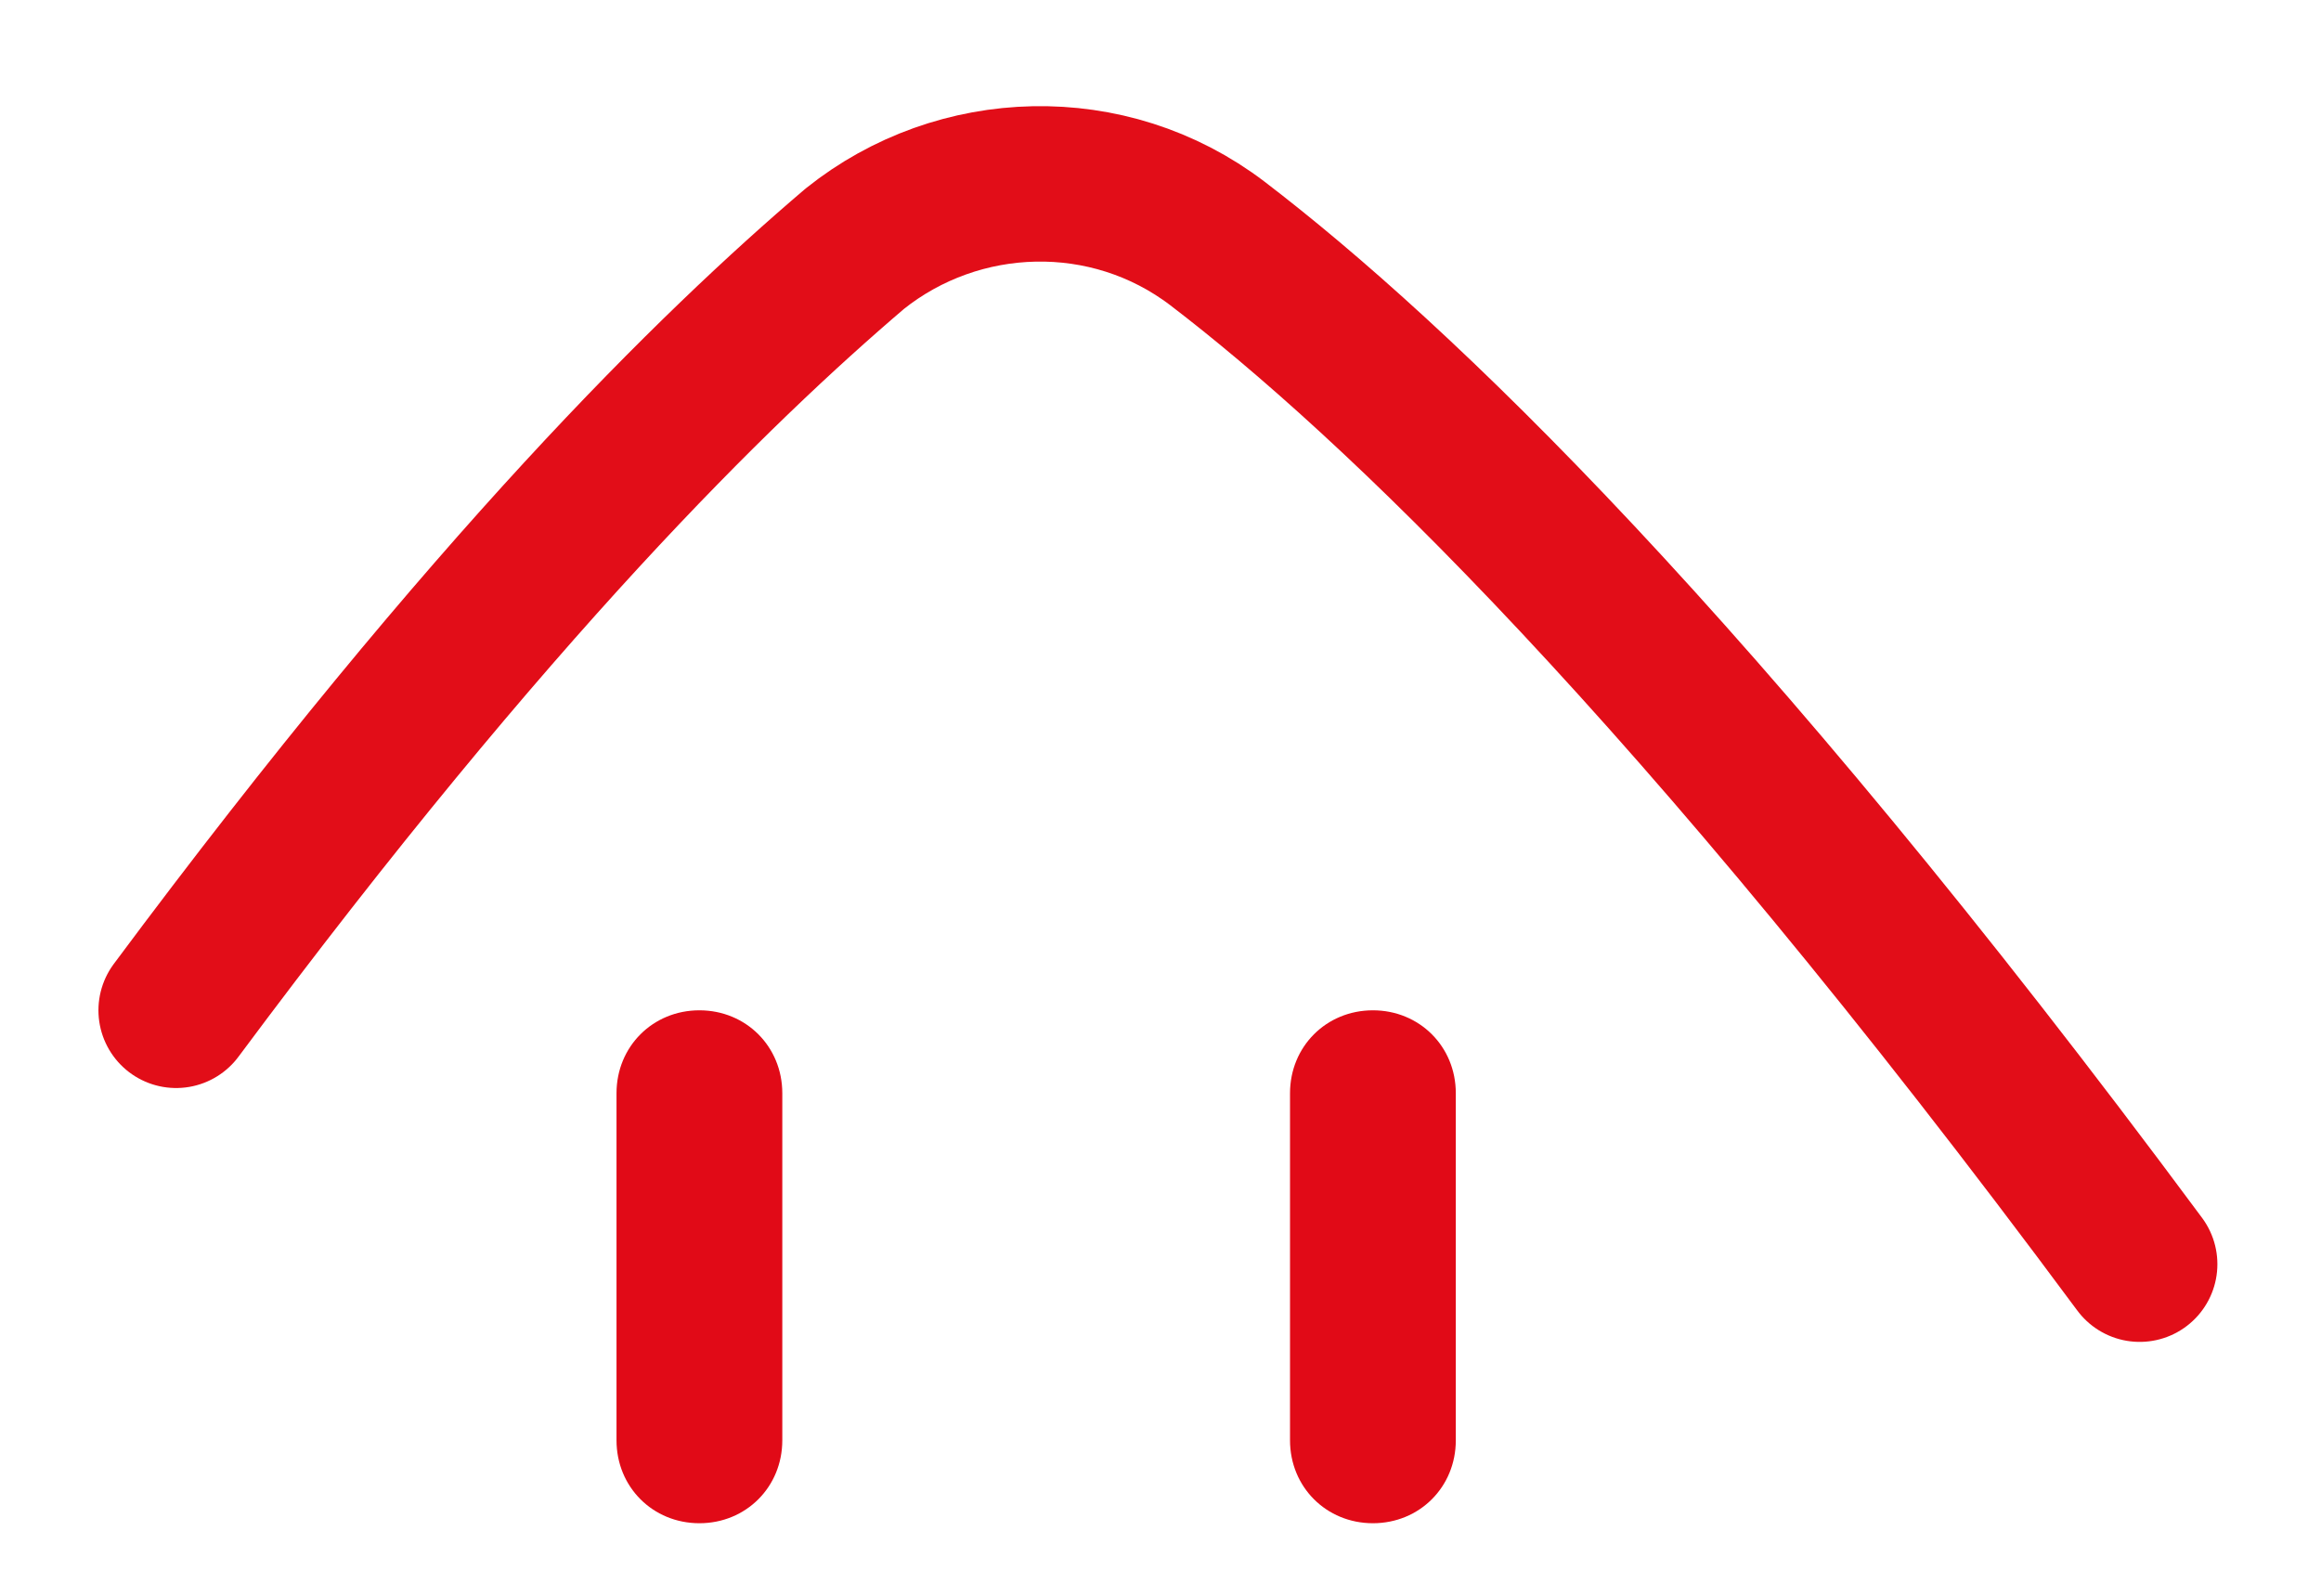
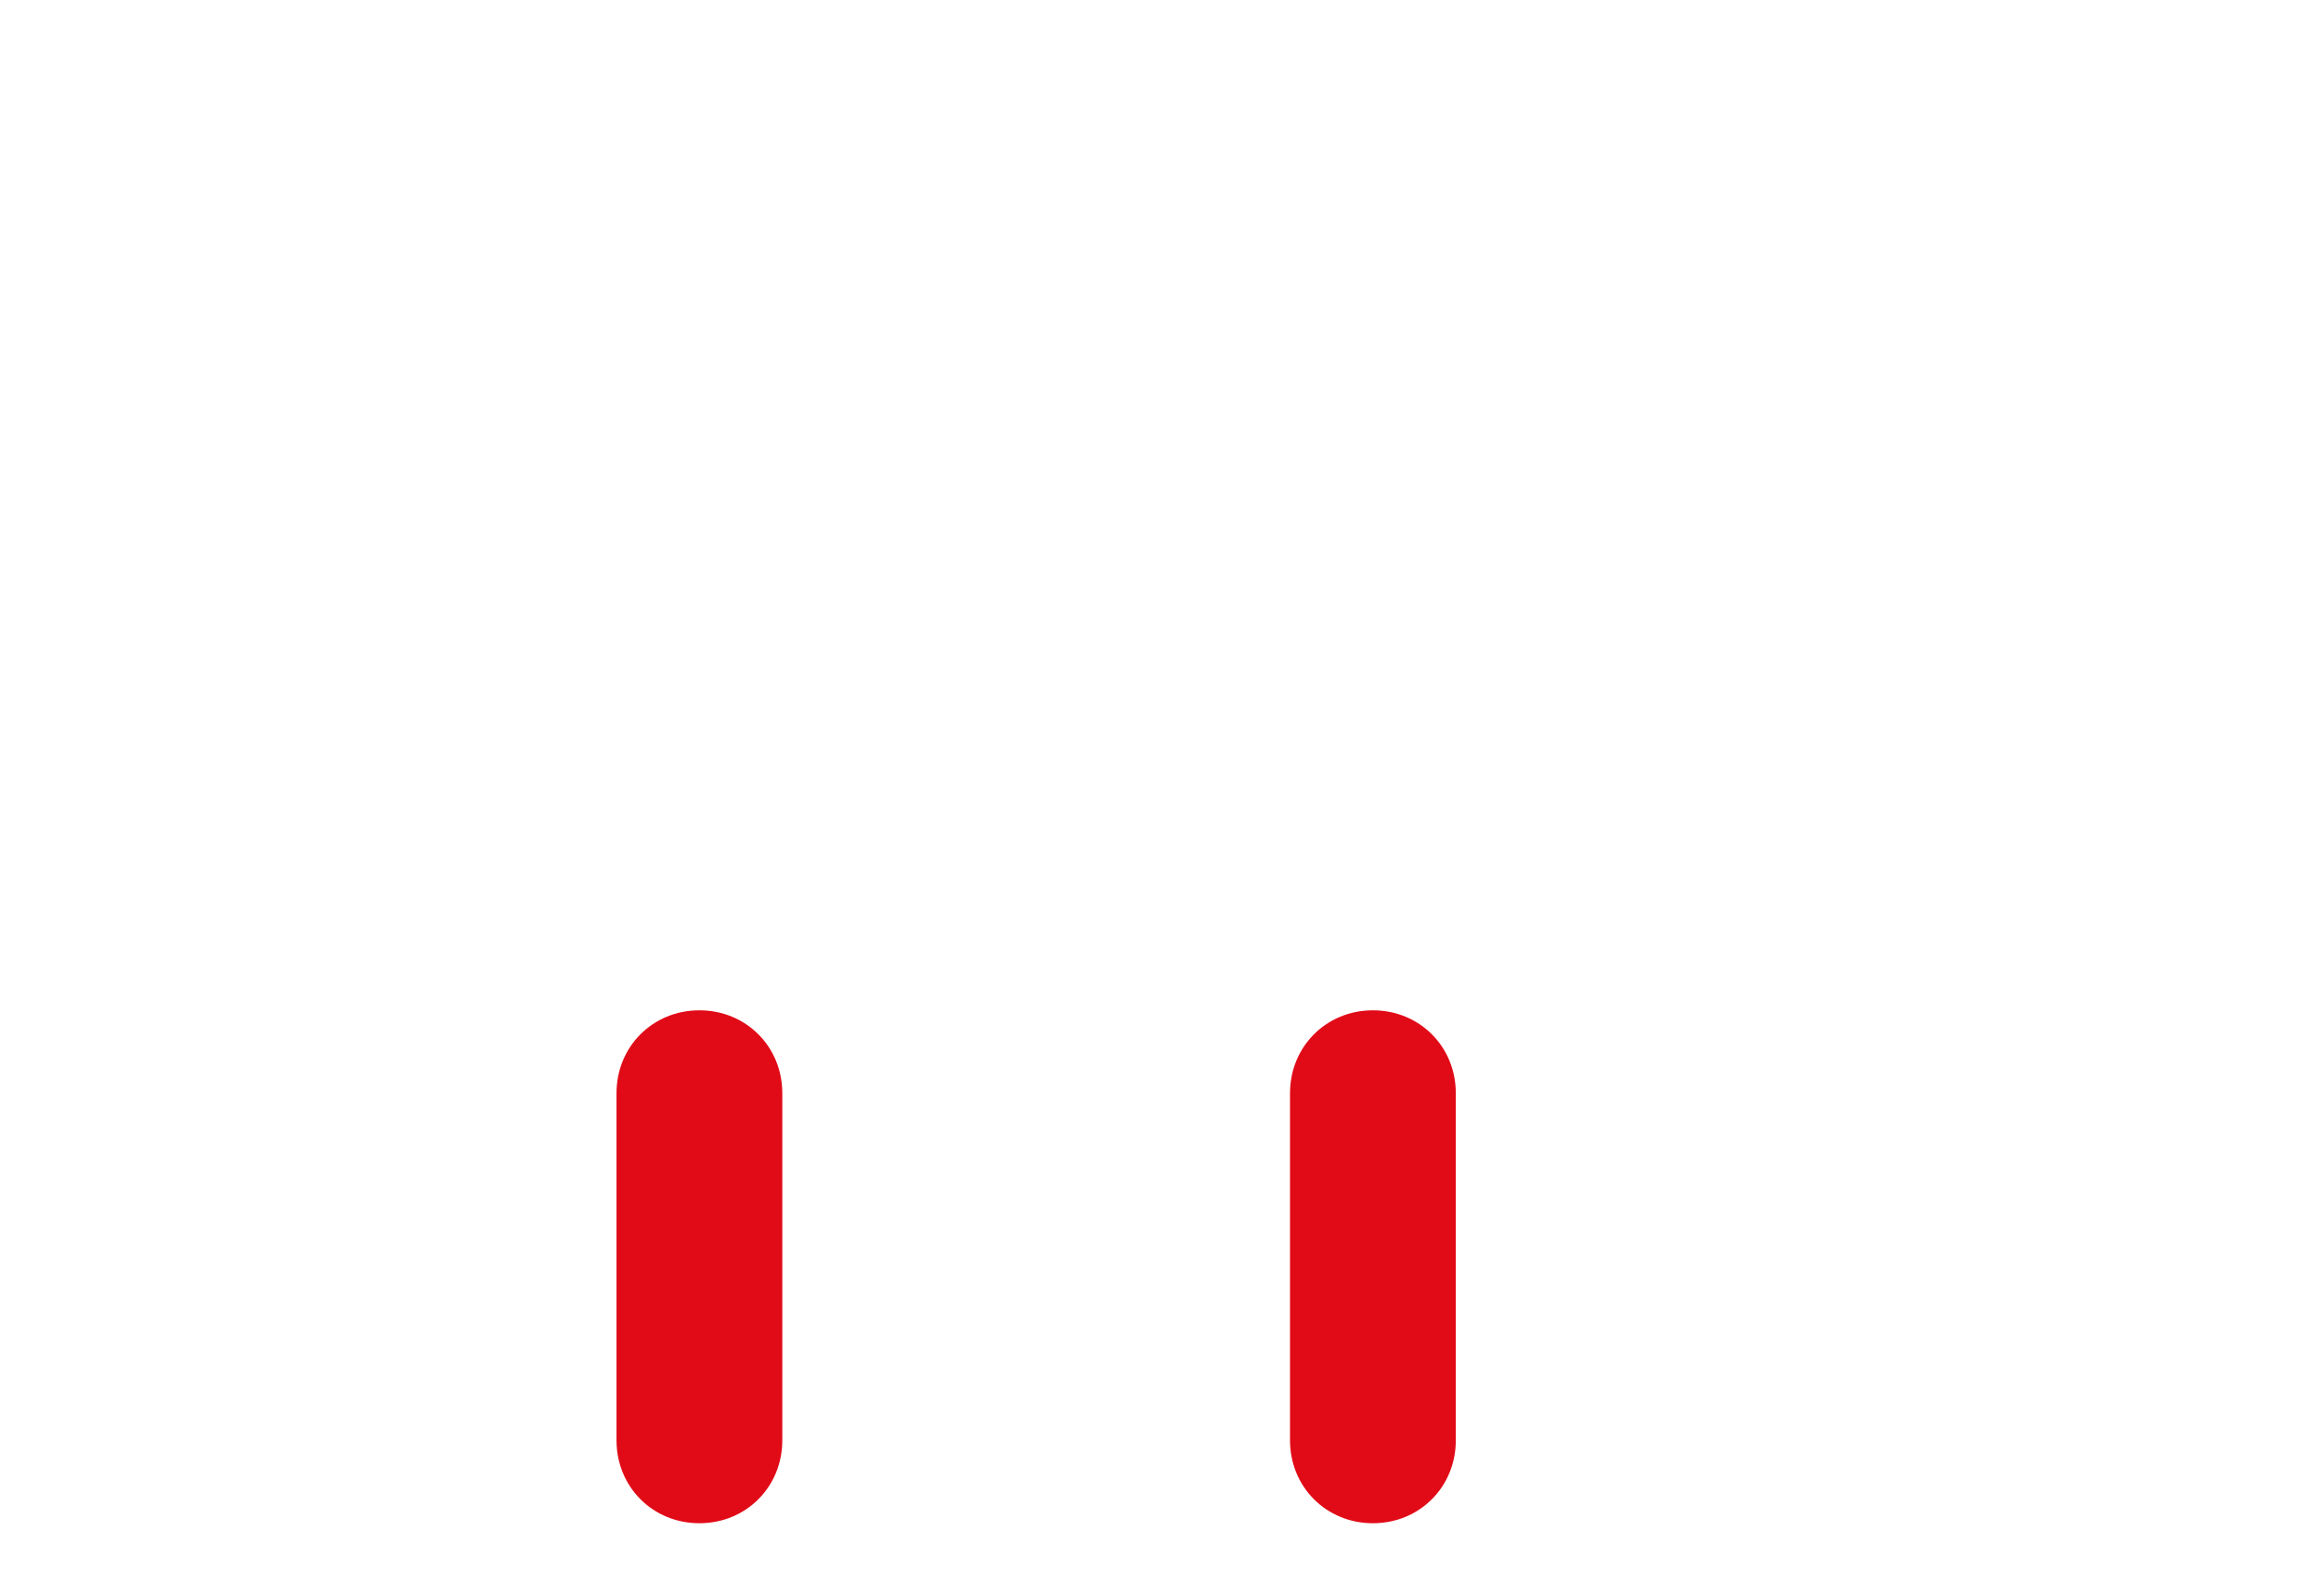
<svg xmlns="http://www.w3.org/2000/svg" version="1.1" id="Calque_1" x="0px" y="0px" viewBox="0 0 44.8 30.8" style="enable-background:new 0 0 44.8 30.8;" xml:space="preserve">
  <style type="text/css">
	.st0{fill:#E10A17;}
	.st1{fill:none;stroke:#E20D18;stroke-width:3;stroke-linecap:round;stroke-linejoin:round;stroke-miterlimit:10;}
</style>
  <path class="st0" d="M13.5,29.4c-0.9,0-1.6-0.7-1.6-1.6v-6.7c0-0.9,0.7-1.6,1.6-1.6s1.6,0.7,1.6,1.6v6.7  C15.1,28.7,14.4,29.4,13.5,29.4 M26.5,29.4c-0.9,0-1.6-0.7-1.6-1.6v-6.7c0-0.9,0.7-1.6,1.6-1.6s1.6,0.7,1.6,1.6v6.7  C28.1,28.7,27.4,29.4,26.5,29.4" />
-   <path class="st1" d="M3.4,19.5C9.5,11.3,13.8,7.1,16.5,4.8c2-1.6,4.9-1.7,7-0.1c3.4,2.6,9.2,8.1,17.8,19.7" />
</svg>